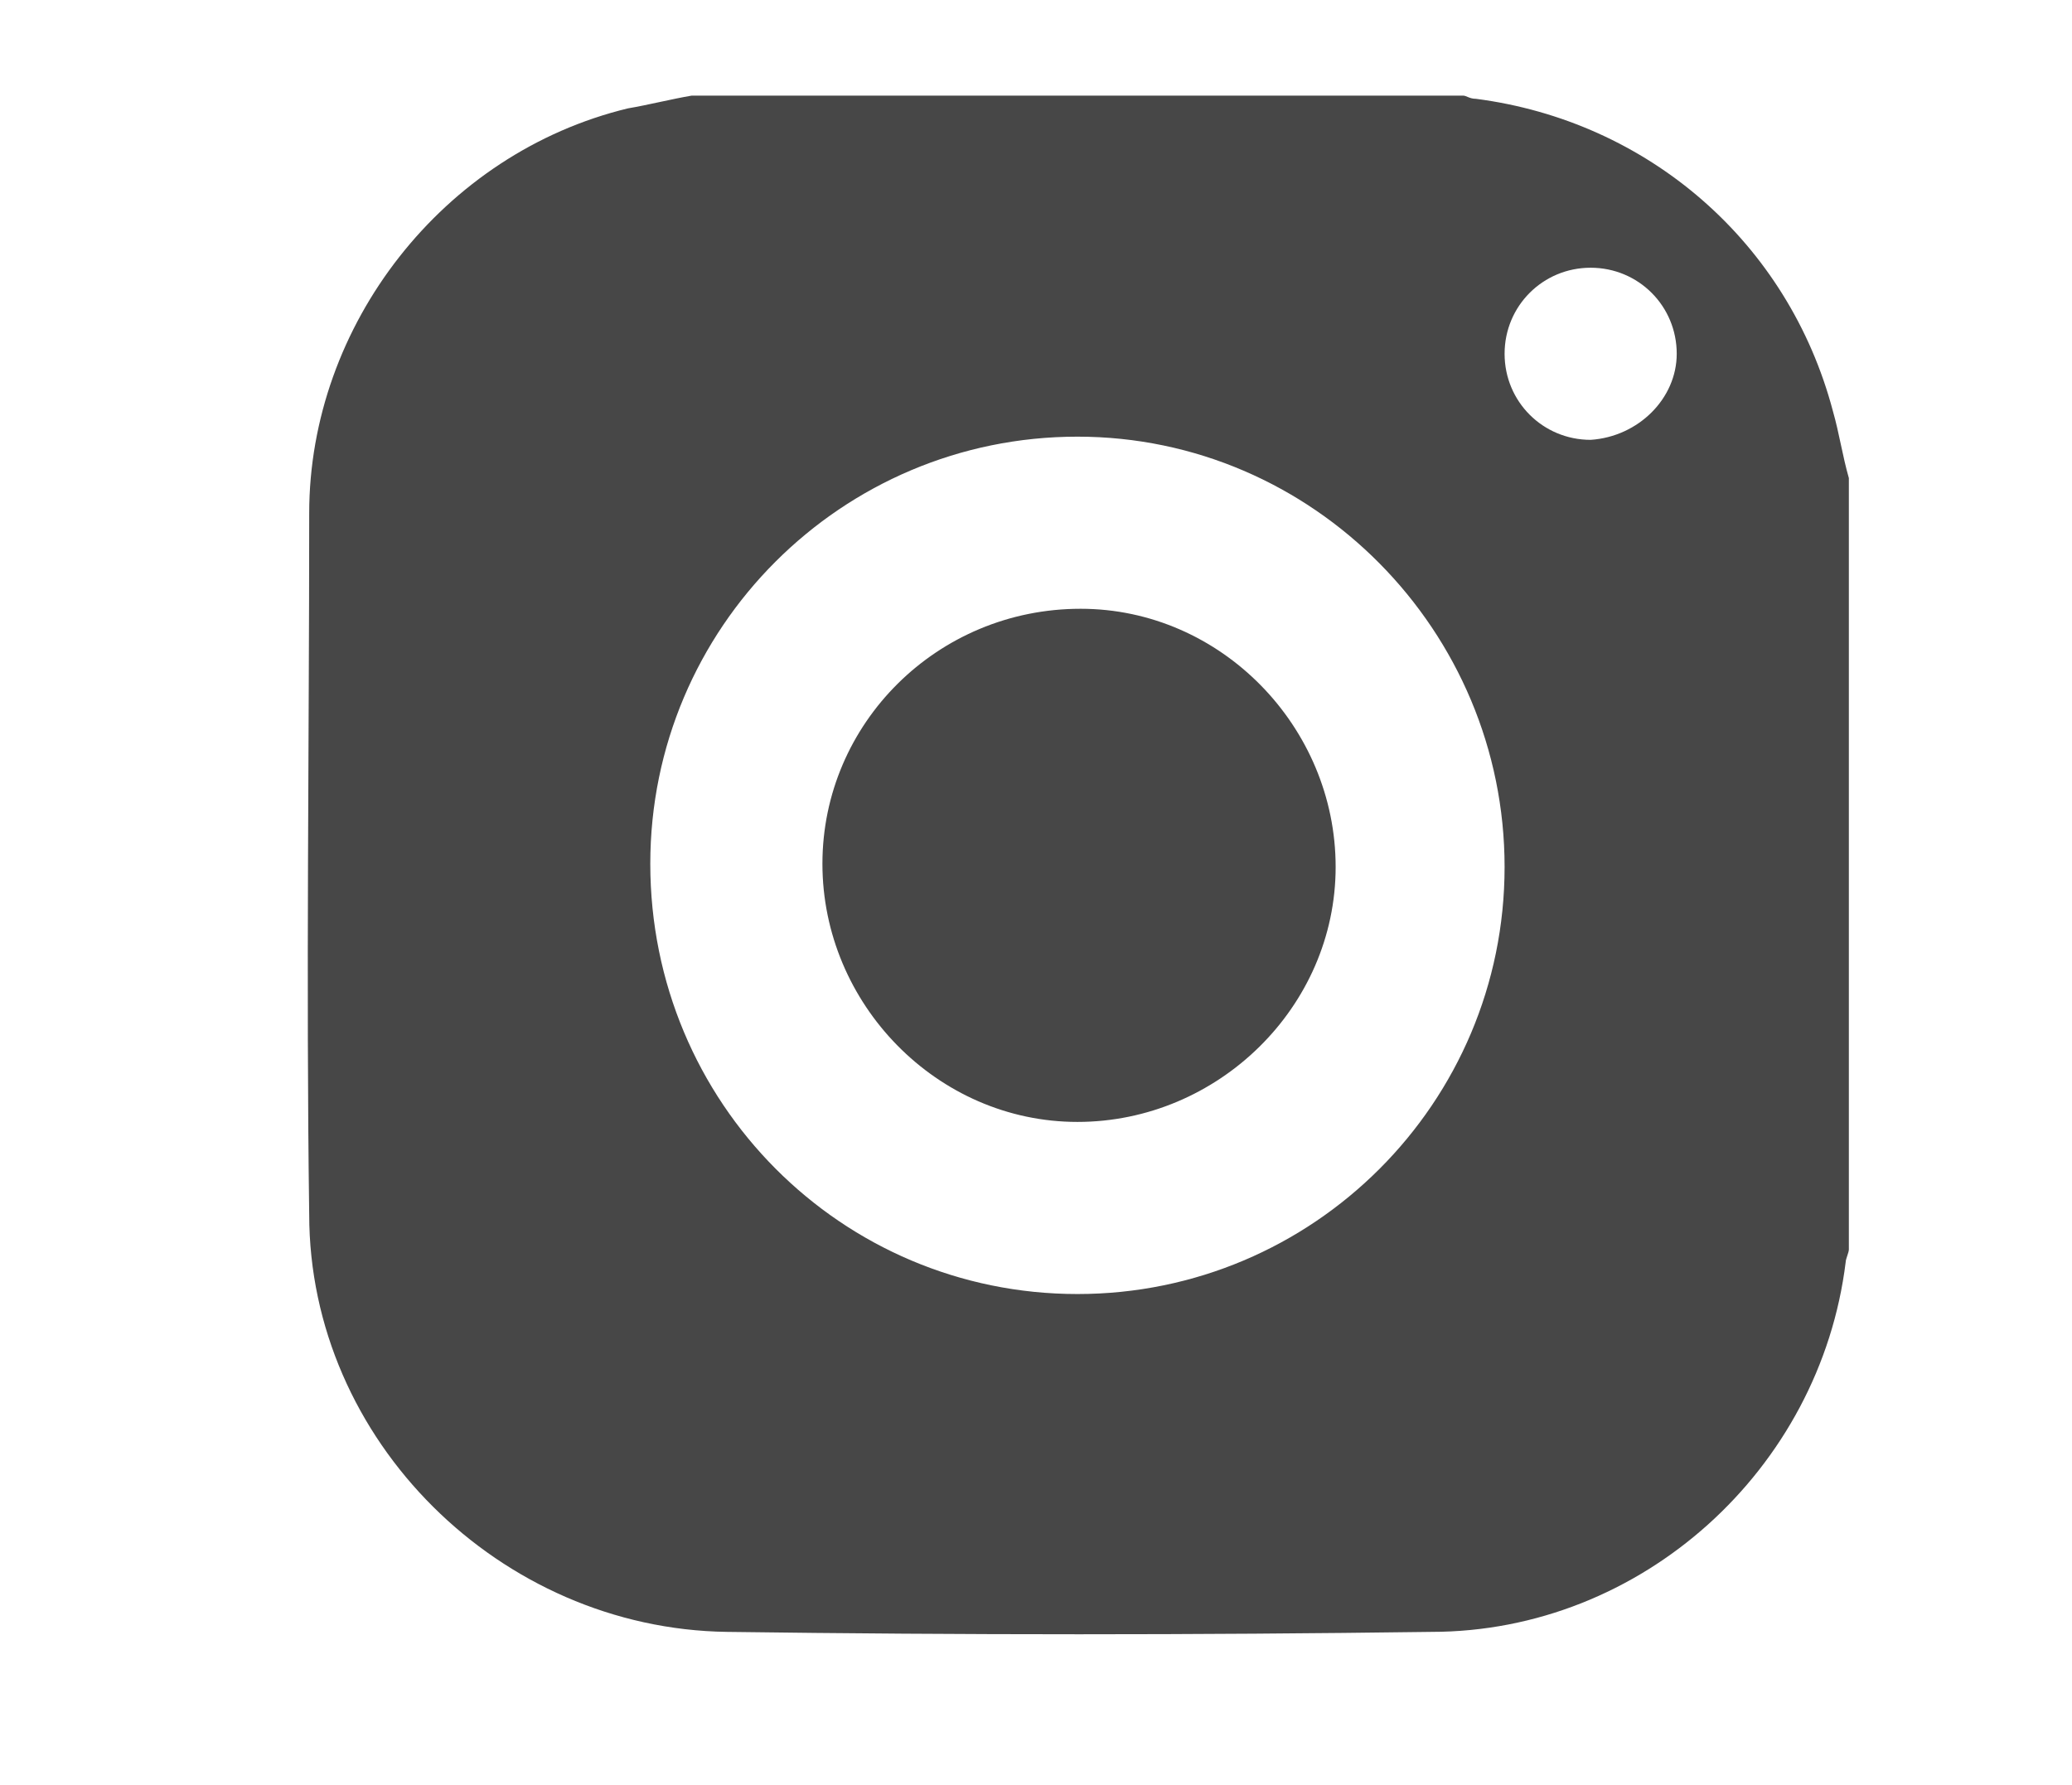
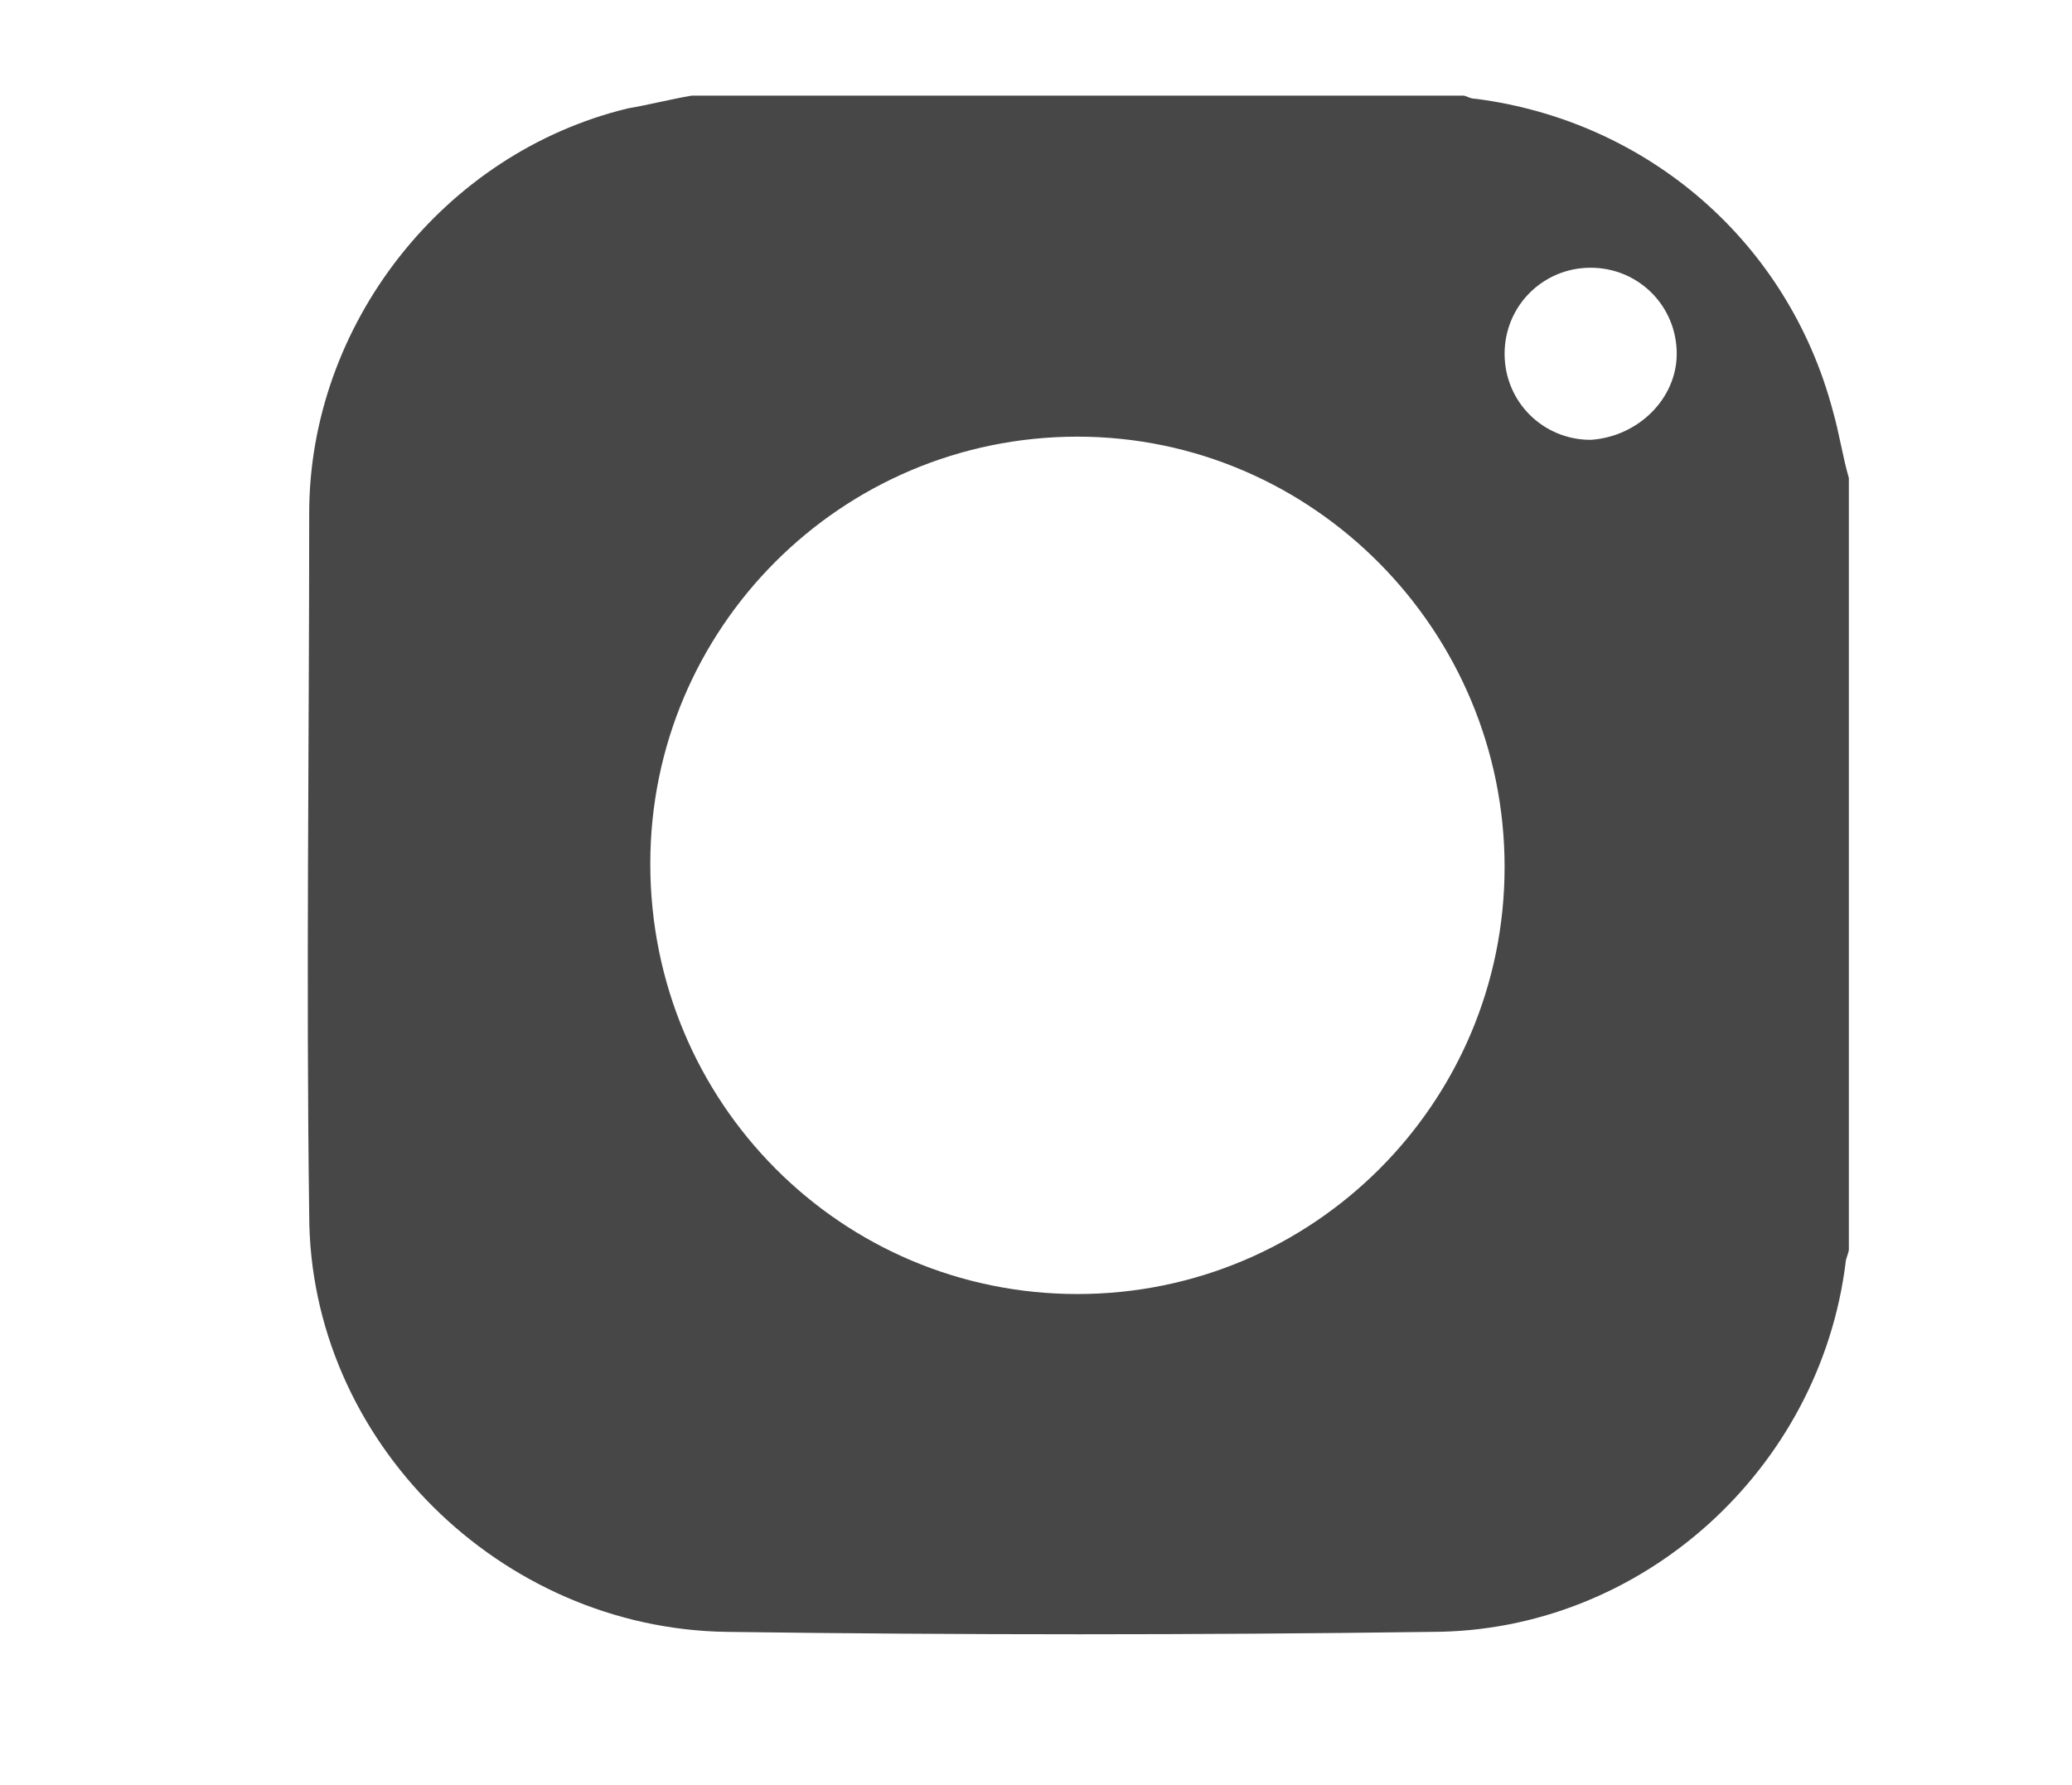
<svg xmlns="http://www.w3.org/2000/svg" version="1.1" id="Calque_1" x="0px" y="0px" viewBox="0 0 65 56" style="enable-background:new 65 65 65 56;" xml:color="#474747" xml:space="preserve">
  <style>
.myfill { fill: #474747 }
</style>
  <path class="myfill" d="M21.7,3c8.1,0,16.1,0,24.2,0c0.1,0,0.2,0.1,0.4,0.1c5.4,0.7,9.8,4.5,11.2,9.8c0.2,0.7,0.3,1.4,0.5,2.1c0,8.1,0,16.1,0,24.2  c0,0.1-0.1,0.3-0.1,0.4c-0.8,6.5-6.4,11.6-13,11.6c-7.4,0.1-14.7,0.1-22.1,0c-7.1-0.1-13.1-6-13.1-13.1c-0.1-7.3,0-14.7,0-22  c0-5.9,4.2-11.3,10-12.7C20.3,3.3,21.1,3.1,21.7,3z M33.8,40.6c7.4,0,13.4-6,13.4-13.4c0-7.4-6-13.5-13.4-13.5  c-7.4,0-13.4,6-13.4,13.4C20.4,34.6,26.4,40.6,33.8,40.6z M52.6,11.1c0-1.5-1.2-2.7-2.7-2.7c-1.5,0-2.7,1.2-2.7,2.7  c0,1.5,1.2,2.7,2.7,2.7C51.4,13.7,52.6,12.5,52.6,11.1z" />
-   <path class="myfill" d="M33.9,19.1c4.4,0,8,3.7,8,8.1c0,4.4-3.7,8-8.1,8c-4.4,0-8-3.7-8-8.1C25.8,22.7,29.4,19.1,33.9,19.1z" />
</svg>